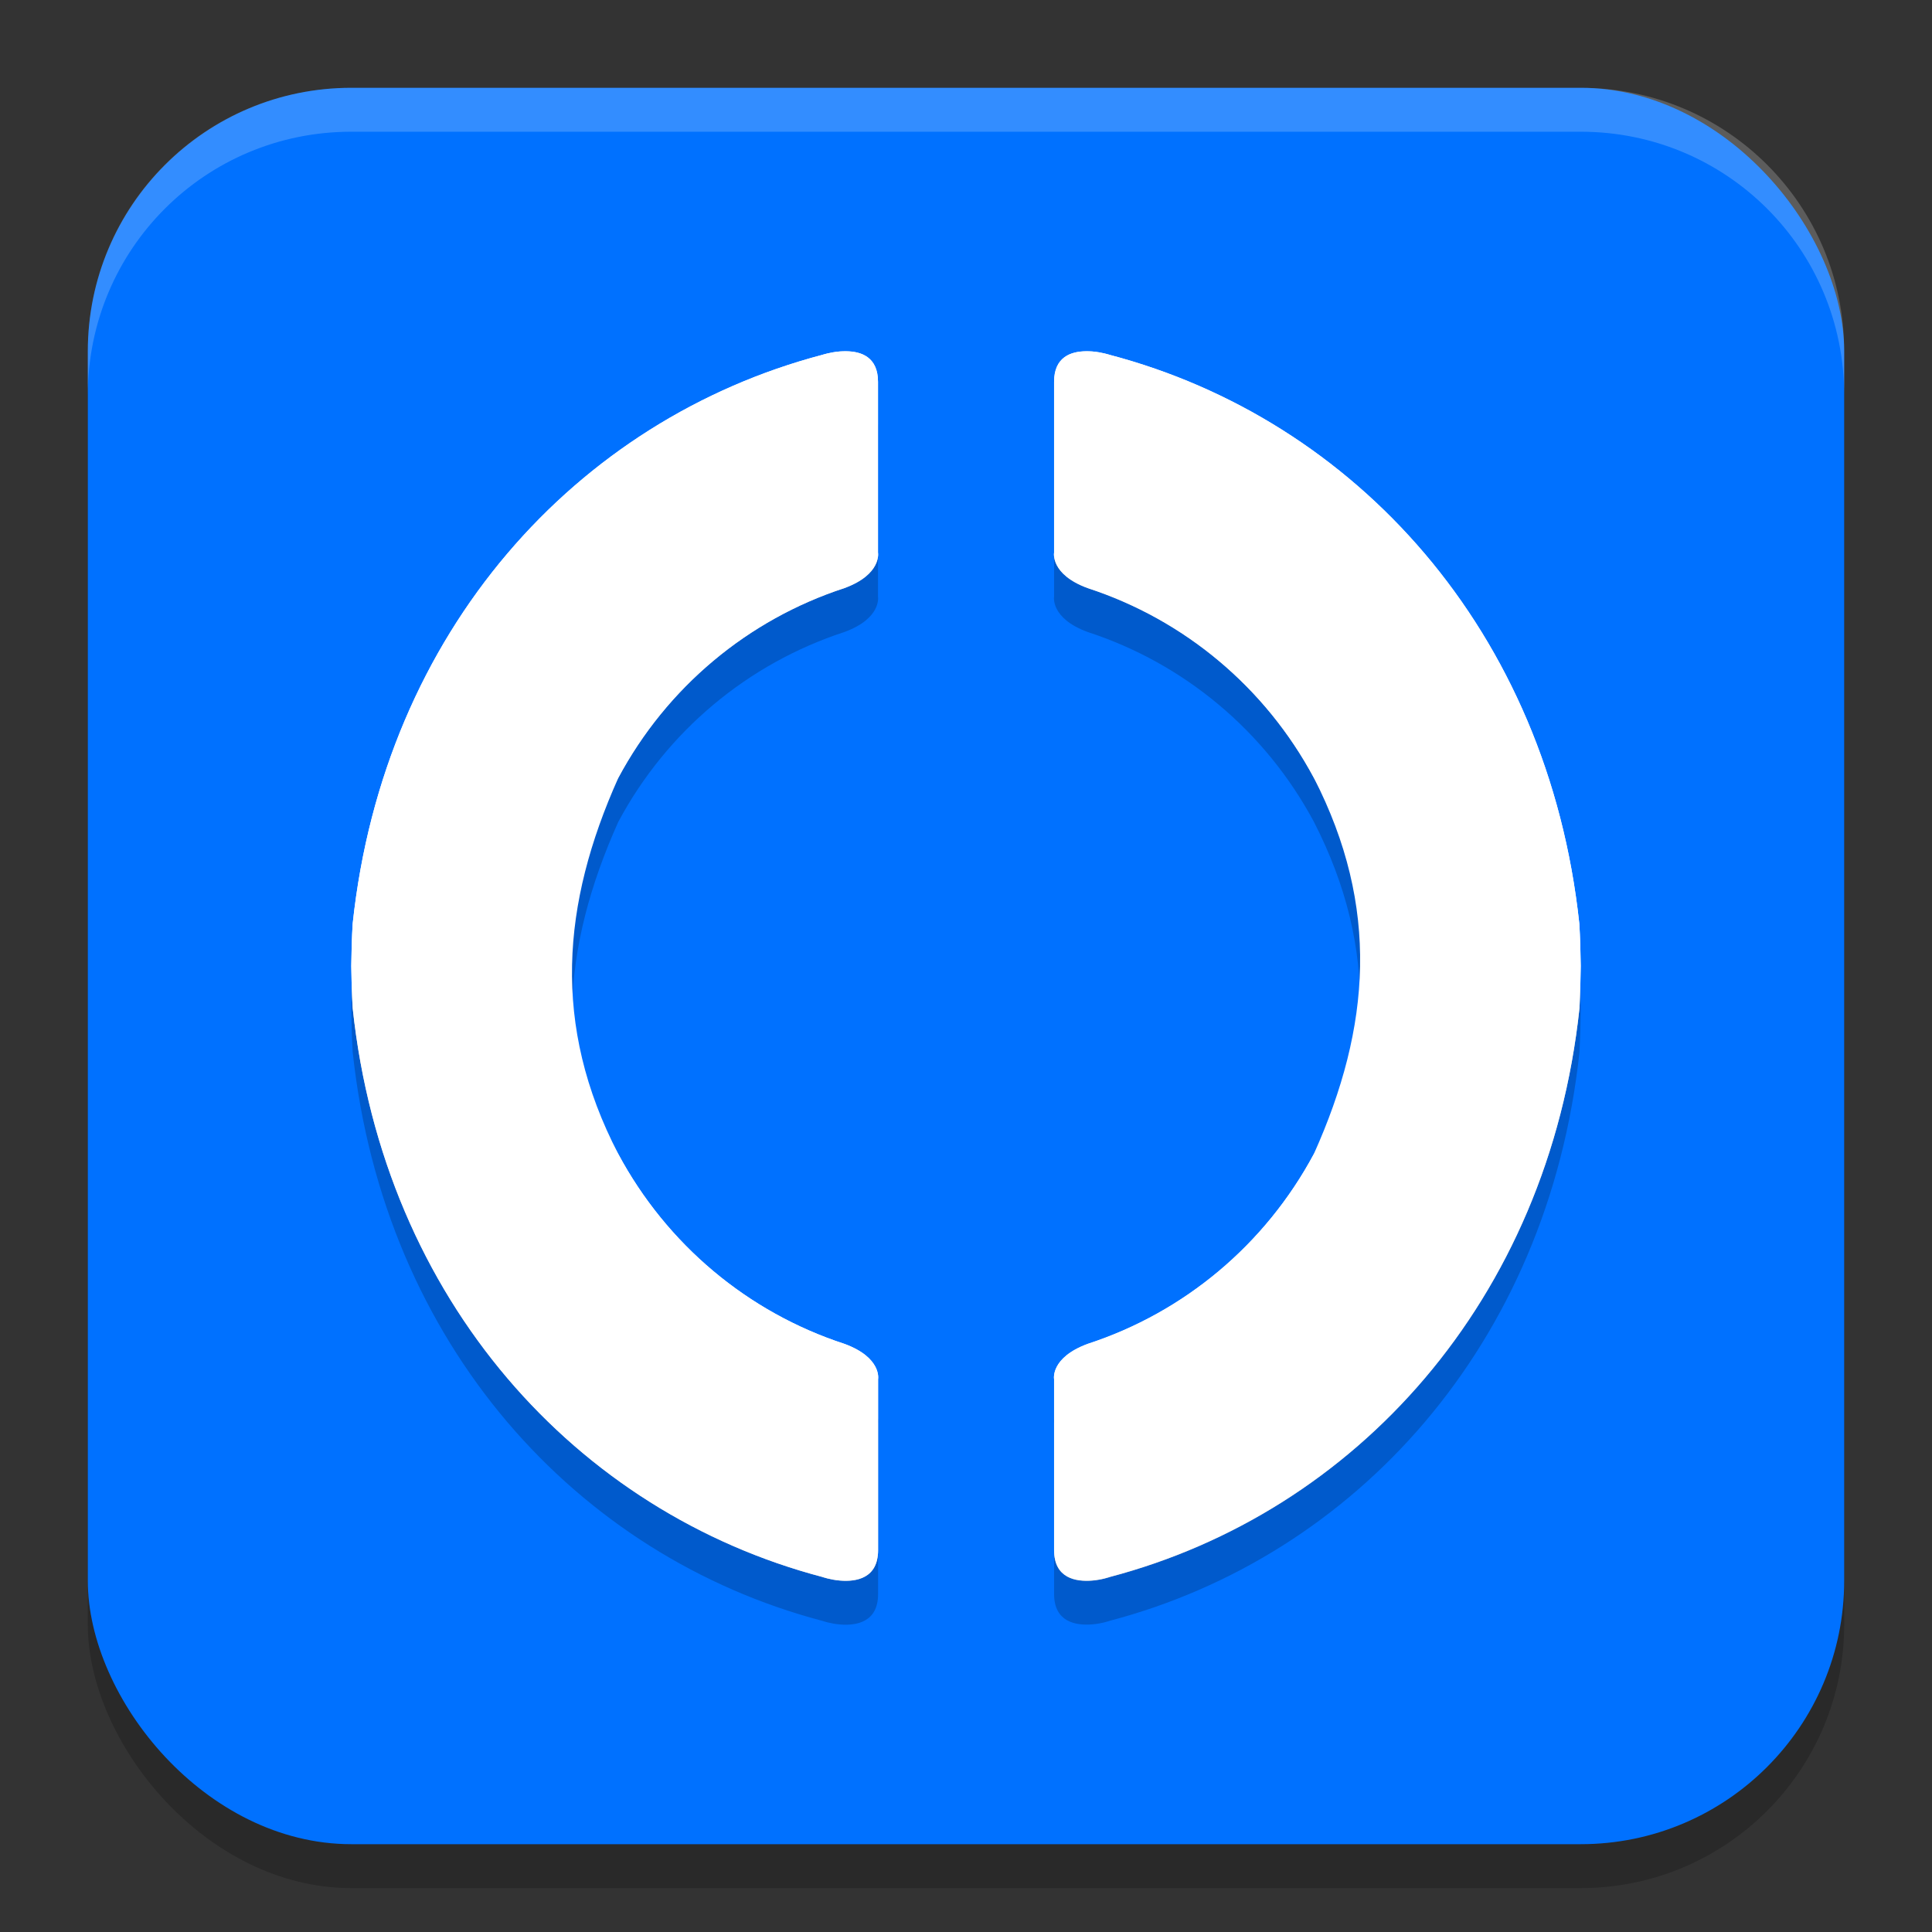
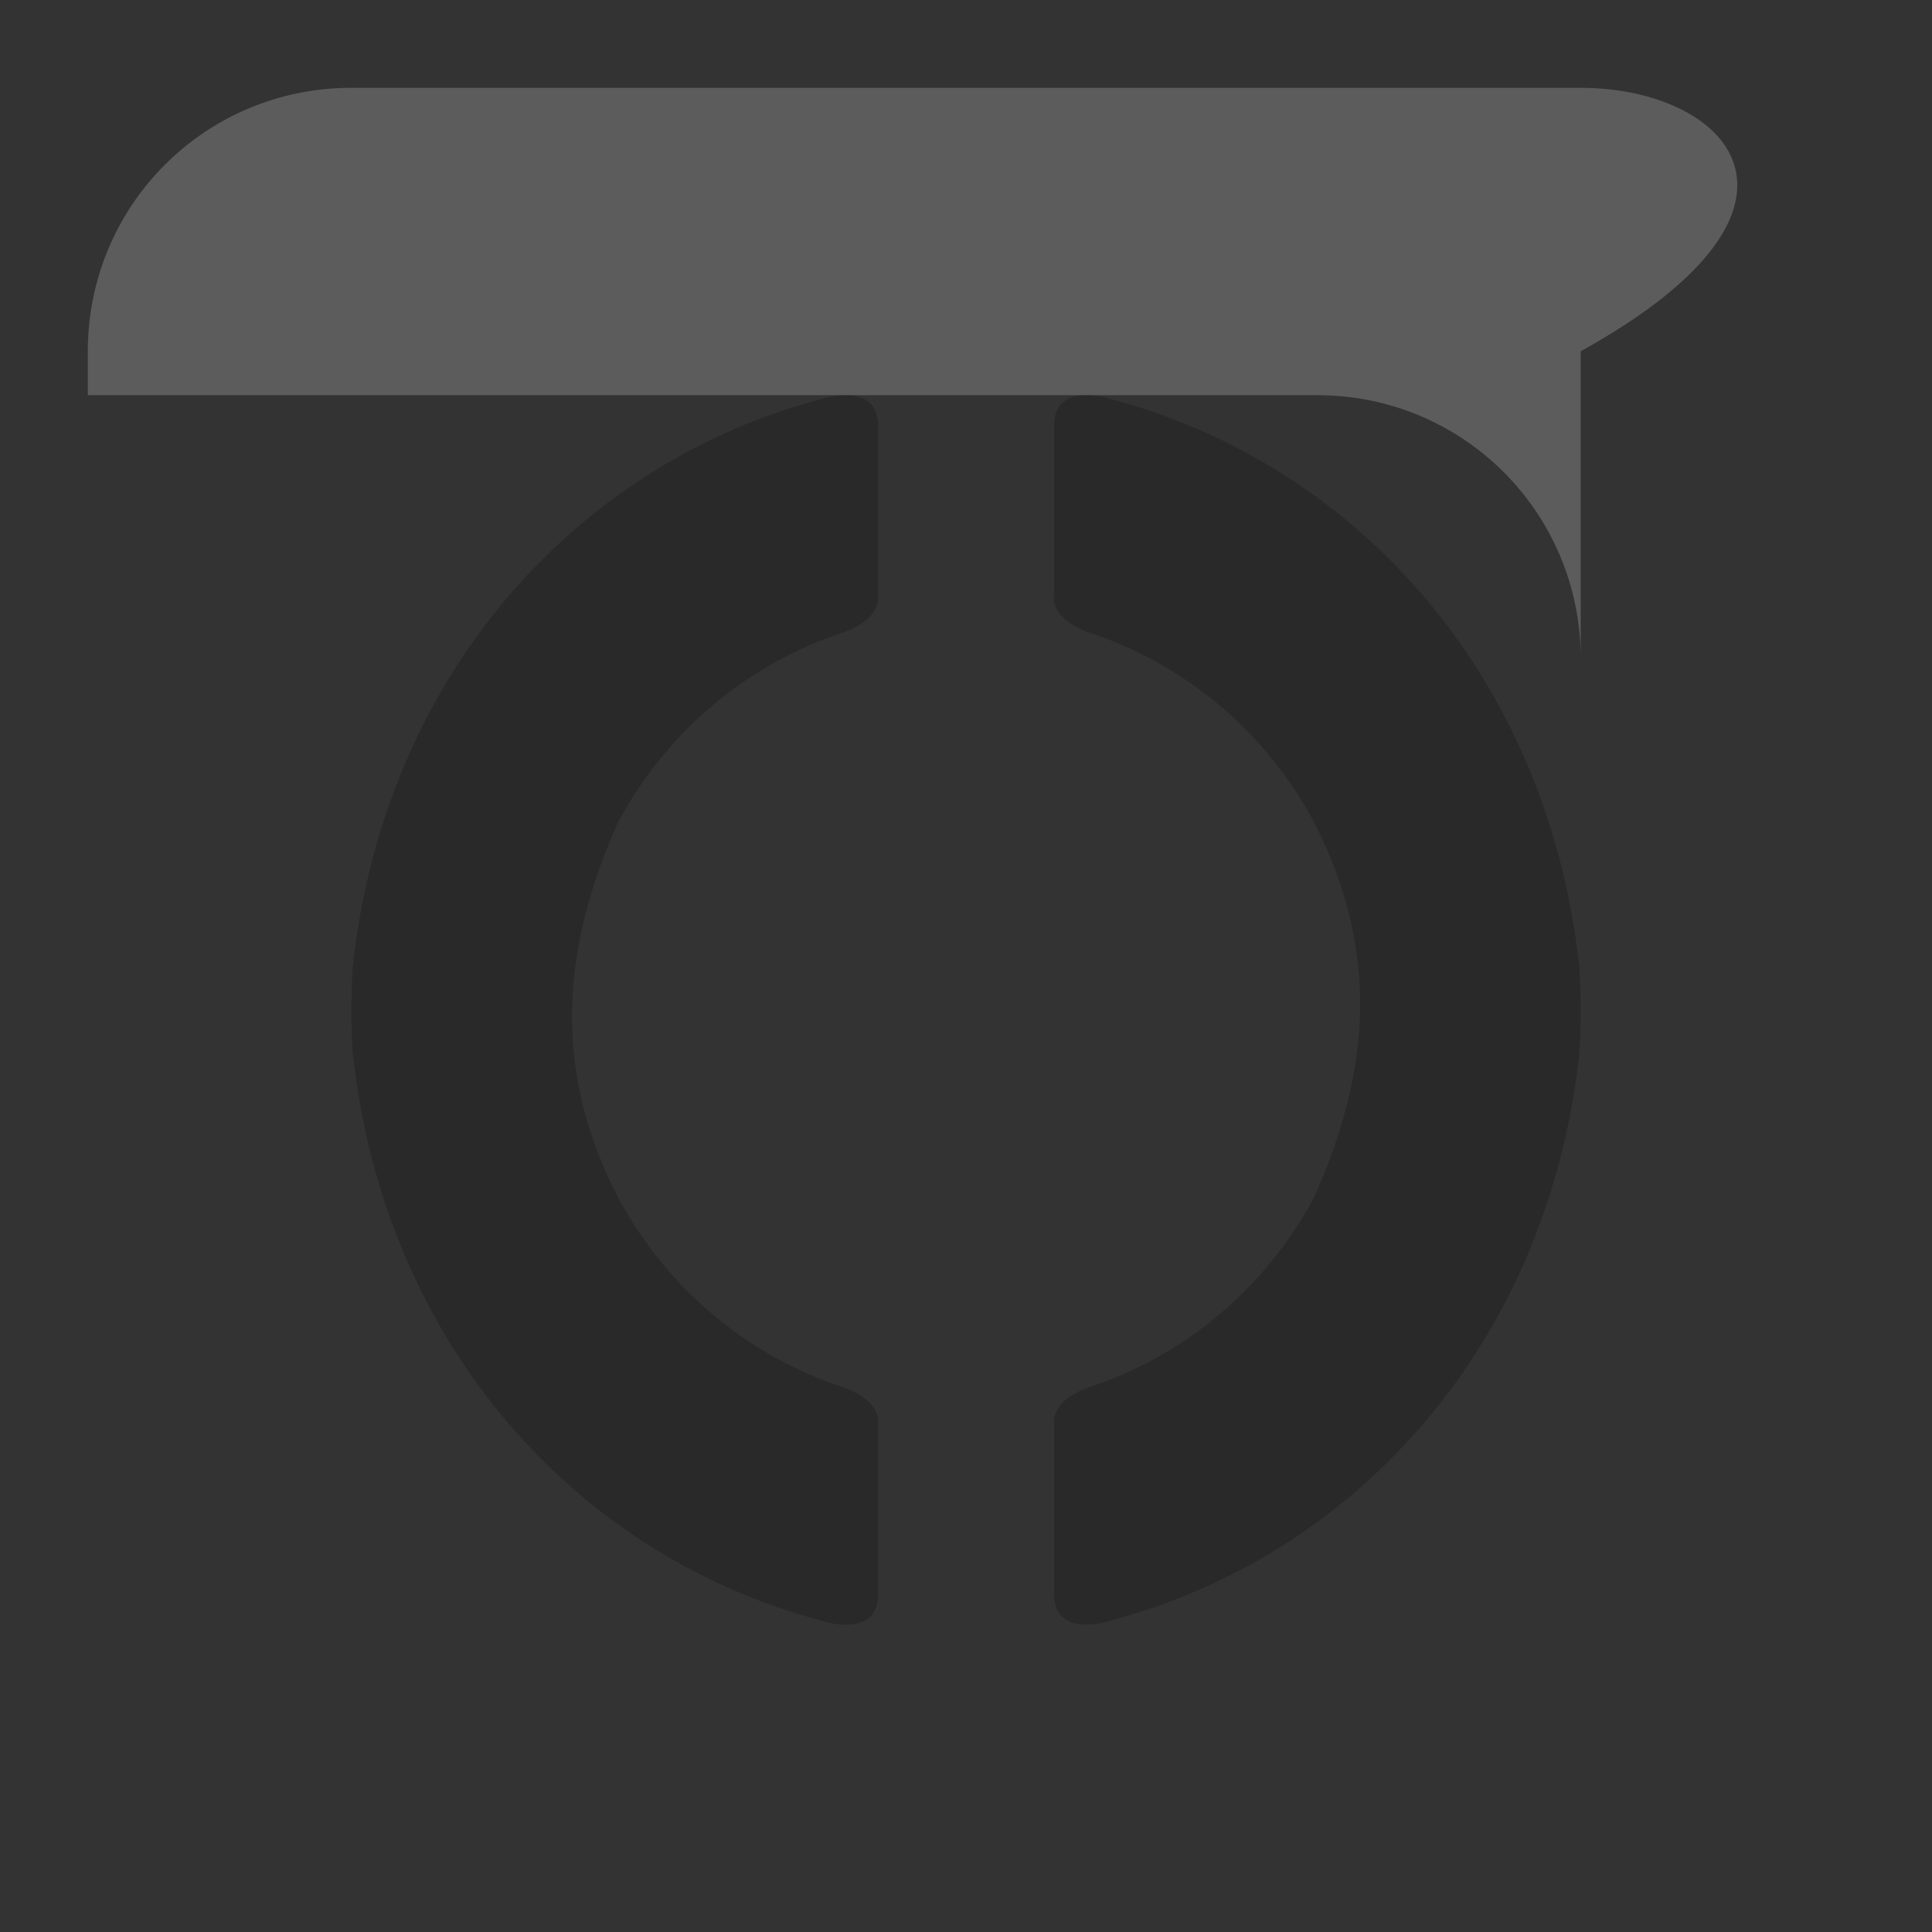
<svg xmlns="http://www.w3.org/2000/svg" width="22" height="22" version="1.1">
  <rect width="100%" height="100%" fill="#333333" stroke="none" />
-   <rect style="opacity:0.2" width="20" height="20" x="1" y="1.5" rx="3" ry="3" />
-   <rect style="fill:#0071ff" width="20" height="20" x="1" y="1" rx="3" ry="3" />
-   <path style="fill:#ffffff" d="M 9.637,4 C 9.612,4 9.588,4 9.564,4.002 9.453,4.011 9.363,4.041 9.363,4.041 6.572,4.776 4.373,7.182 4.016,10.518 4.006,10.681 4.002,10.841 4,11 c 0.002,0.159 0.006,0.317 0.016,0.48 0.357,3.336 2.557,5.742 5.348,6.477 0,0 0.09,0.032 0.201,0.041 0.186,0.016 0.434,-0.025 0.434,-0.346 v -1.947 c 0,0 0.045,-0.245 -0.383,-0.402 C 8.518,14.945 7.593,14.173 7.039,13.139 6.814,12.765 6.65,12.365 6.564,11.951 6.523,11.697 6.508,11.441 6.512,11.188 6.506,11.125 6.501,11.063 6.498,11 c 0.003,-0.063 0.008,-0.125 0.014,-0.188 -0.004,-0.253 0.012,-0.509 0.053,-0.764 C 6.65,9.635 6.814,9.233 7.039,8.859 7.593,7.825 8.518,7.055 9.615,6.697 10.043,6.54 9.998,6.293 9.998,6.293 V 4.348 C 9.998,4.067 9.809,4.002 9.637,4 Z m 2.727,0 c -0.172,0.002 -0.361,0.067 -0.361,0.348 v 1.945 c 0,0 -0.045,0.247 0.383,0.404 1.098,0.358 2.022,1.128 2.576,2.162 0.225,0.374 0.389,0.775 0.475,1.189 0.041,0.255 0.056,0.51 0.053,0.764 0.006,0.062 0.01,0.125 0.014,0.188 -0.003,0.063 -0.008,0.125 -0.014,0.188 0.004,0.253 -0.012,0.509 -0.053,0.764 -0.086,0.414 -0.25,0.814 -0.475,1.188 -0.554,1.034 -1.478,1.806 -2.576,2.164 -0.428,0.158 -0.383,0.402 -0.383,0.402 v 1.947 c 0,0.321 0.248,0.361 0.434,0.346 0.112,-0.009 0.201,-0.041 0.201,-0.041 2.791,-0.735 4.991,-3.141 5.348,-6.477 C 17.994,11.317 17.998,11.159 18,11 17.998,10.841 17.994,10.681 17.984,10.518 17.627,7.182 15.428,4.776 12.637,4.041 c 0,0 -0.09,-0.03 -0.201,-0.039 -0.023,-0.002 -0.048,-0.002 -0.072,-0.002 z" />
-   <path style="opacity:0.2;fill:#ffffff" d="M 4,1 C 2.338,1 1,2.338 1,4 v 0.5 c 0,-1.662 1.338,-3 3,-3 h 14 c 1.662,0 3,1.338 3,3 V 4 C 21,2.338 19.662,1 18,1 Z" />
+   <path style="opacity:0.2;fill:#ffffff" d="M 4,1 C 2.338,1 1,2.338 1,4 v 0.5 h 14 c 1.662,0 3,1.338 3,3 V 4 C 21,2.338 19.662,1 18,1 Z" />
  <path style="opacity:0.2" d="m 9.637,4.5 c -0.025,-2.158e-4 -0.049,-4.4e-6 -0.072,0.002 -0.112,0.009 -0.201,0.039 -0.201,0.039 C 6.572,5.276 4.373,7.682 4.016,11.018 4.006,11.181 4.002,11.341 4,11.5 c 0.002,0.159 0.006,0.317 0.016,0.48 0.357,3.336 2.557,5.742 5.348,6.477 0,0 0.09,0.032 0.201,0.041 0.186,0.016 0.434,-0.025 0.434,-0.346 v -1.947 c 0,0 0.045,-0.245 -0.383,-0.402 -1.098,-0.358 -2.022,-1.13 -2.576,-2.164 -0.761,-1.465 -0.641,-2.849 0,-4.279 C 7.593,8.325 8.518,7.555 9.615,7.197 10.043,7.04 9.998,6.793 9.998,6.793 V 4.848 c 0,-0.281 -0.189,-0.346 -0.361,-0.348 z m 2.727,0 c -0.172,0.002 -0.361,0.067 -0.361,0.348 v 1.945 c 0,0 -0.045,0.247 0.383,0.404 1.098,0.358 2.022,1.128 2.576,2.162 0.752,1.468 0.649,2.833 4e-5,4.279 -0.554,1.034 -1.478,1.806 -2.576,2.164 -0.428,0.158 -0.383,0.402 -0.383,0.402 v 1.947 c 0,0.321 0.248,0.361 0.434,0.346 0.112,-0.009 0.201,-0.041 0.201,-0.041 2.791,-0.735 4.991,-3.141 5.348,-6.477 C 17.994,11.817 17.998,11.659 18,11.5 17.998,11.341 17.994,11.181 17.984,11.018 17.627,7.682 15.428,5.276 12.637,4.541 c 0,0 -0.09,-0.03 -0.201,-0.039 -0.023,-0.002 -0.048,-0.002 -0.072,-0.002 z" />
-   <path style="fill:#ffffff" d="M 9.637,4 C 9.612,4 9.588,4 9.564,4.002 9.453,4.011 9.363,4.041 9.363,4.041 6.572,4.776 4.373,7.182 4.016,10.518 4.006,10.681 4.002,10.841 4,11 c 0.002,0.159 0.006,0.317 0.016,0.48 0.357,3.336 2.557,5.742 5.348,6.477 0,0 0.09,0.032 0.201,0.041 0.186,0.016 0.434,-0.025 0.434,-0.346 v -1.947 c 0,0 0.045,-0.245 -0.383,-0.402 -1.098,-0.358 -2.022,-1.13 -2.576,-2.164 -0.761,-1.465 -0.641,-2.849 0,-4.279 C 7.593,7.825 8.518,7.055 9.615,6.697 10.043,6.54 9.998,6.293 9.998,6.293 V 4.348 C 9.998,4.067 9.809,4.002 9.637,4 Z m 2.727,0 c -0.172,0.002 -0.361,0.067 -0.361,0.348 v 1.945 c 0,0 -0.045,0.247 0.383,0.404 1.098,0.358 2.022,1.128 2.576,2.162 0.752,1.468 0.649,2.833 4e-5,4.279 -0.554,1.034 -1.478,1.806 -2.576,2.164 -0.428,0.158 -0.383,0.402 -0.383,0.402 v 1.947 c 0,0.321 0.248,0.361 0.434,0.346 0.112,-0.009 0.201,-0.041 0.201,-0.041 2.791,-0.735 4.991,-3.141 5.348,-6.477 C 17.994,11.317 17.998,11.159 18,11 17.998,10.841 17.994,10.681 17.984,10.518 17.627,7.182 15.428,4.776 12.637,4.041 c 0,0 -0.09,-0.03 -0.201,-0.039 C 12.412,4 12.388,4 12.363,4 Z" />
</svg>